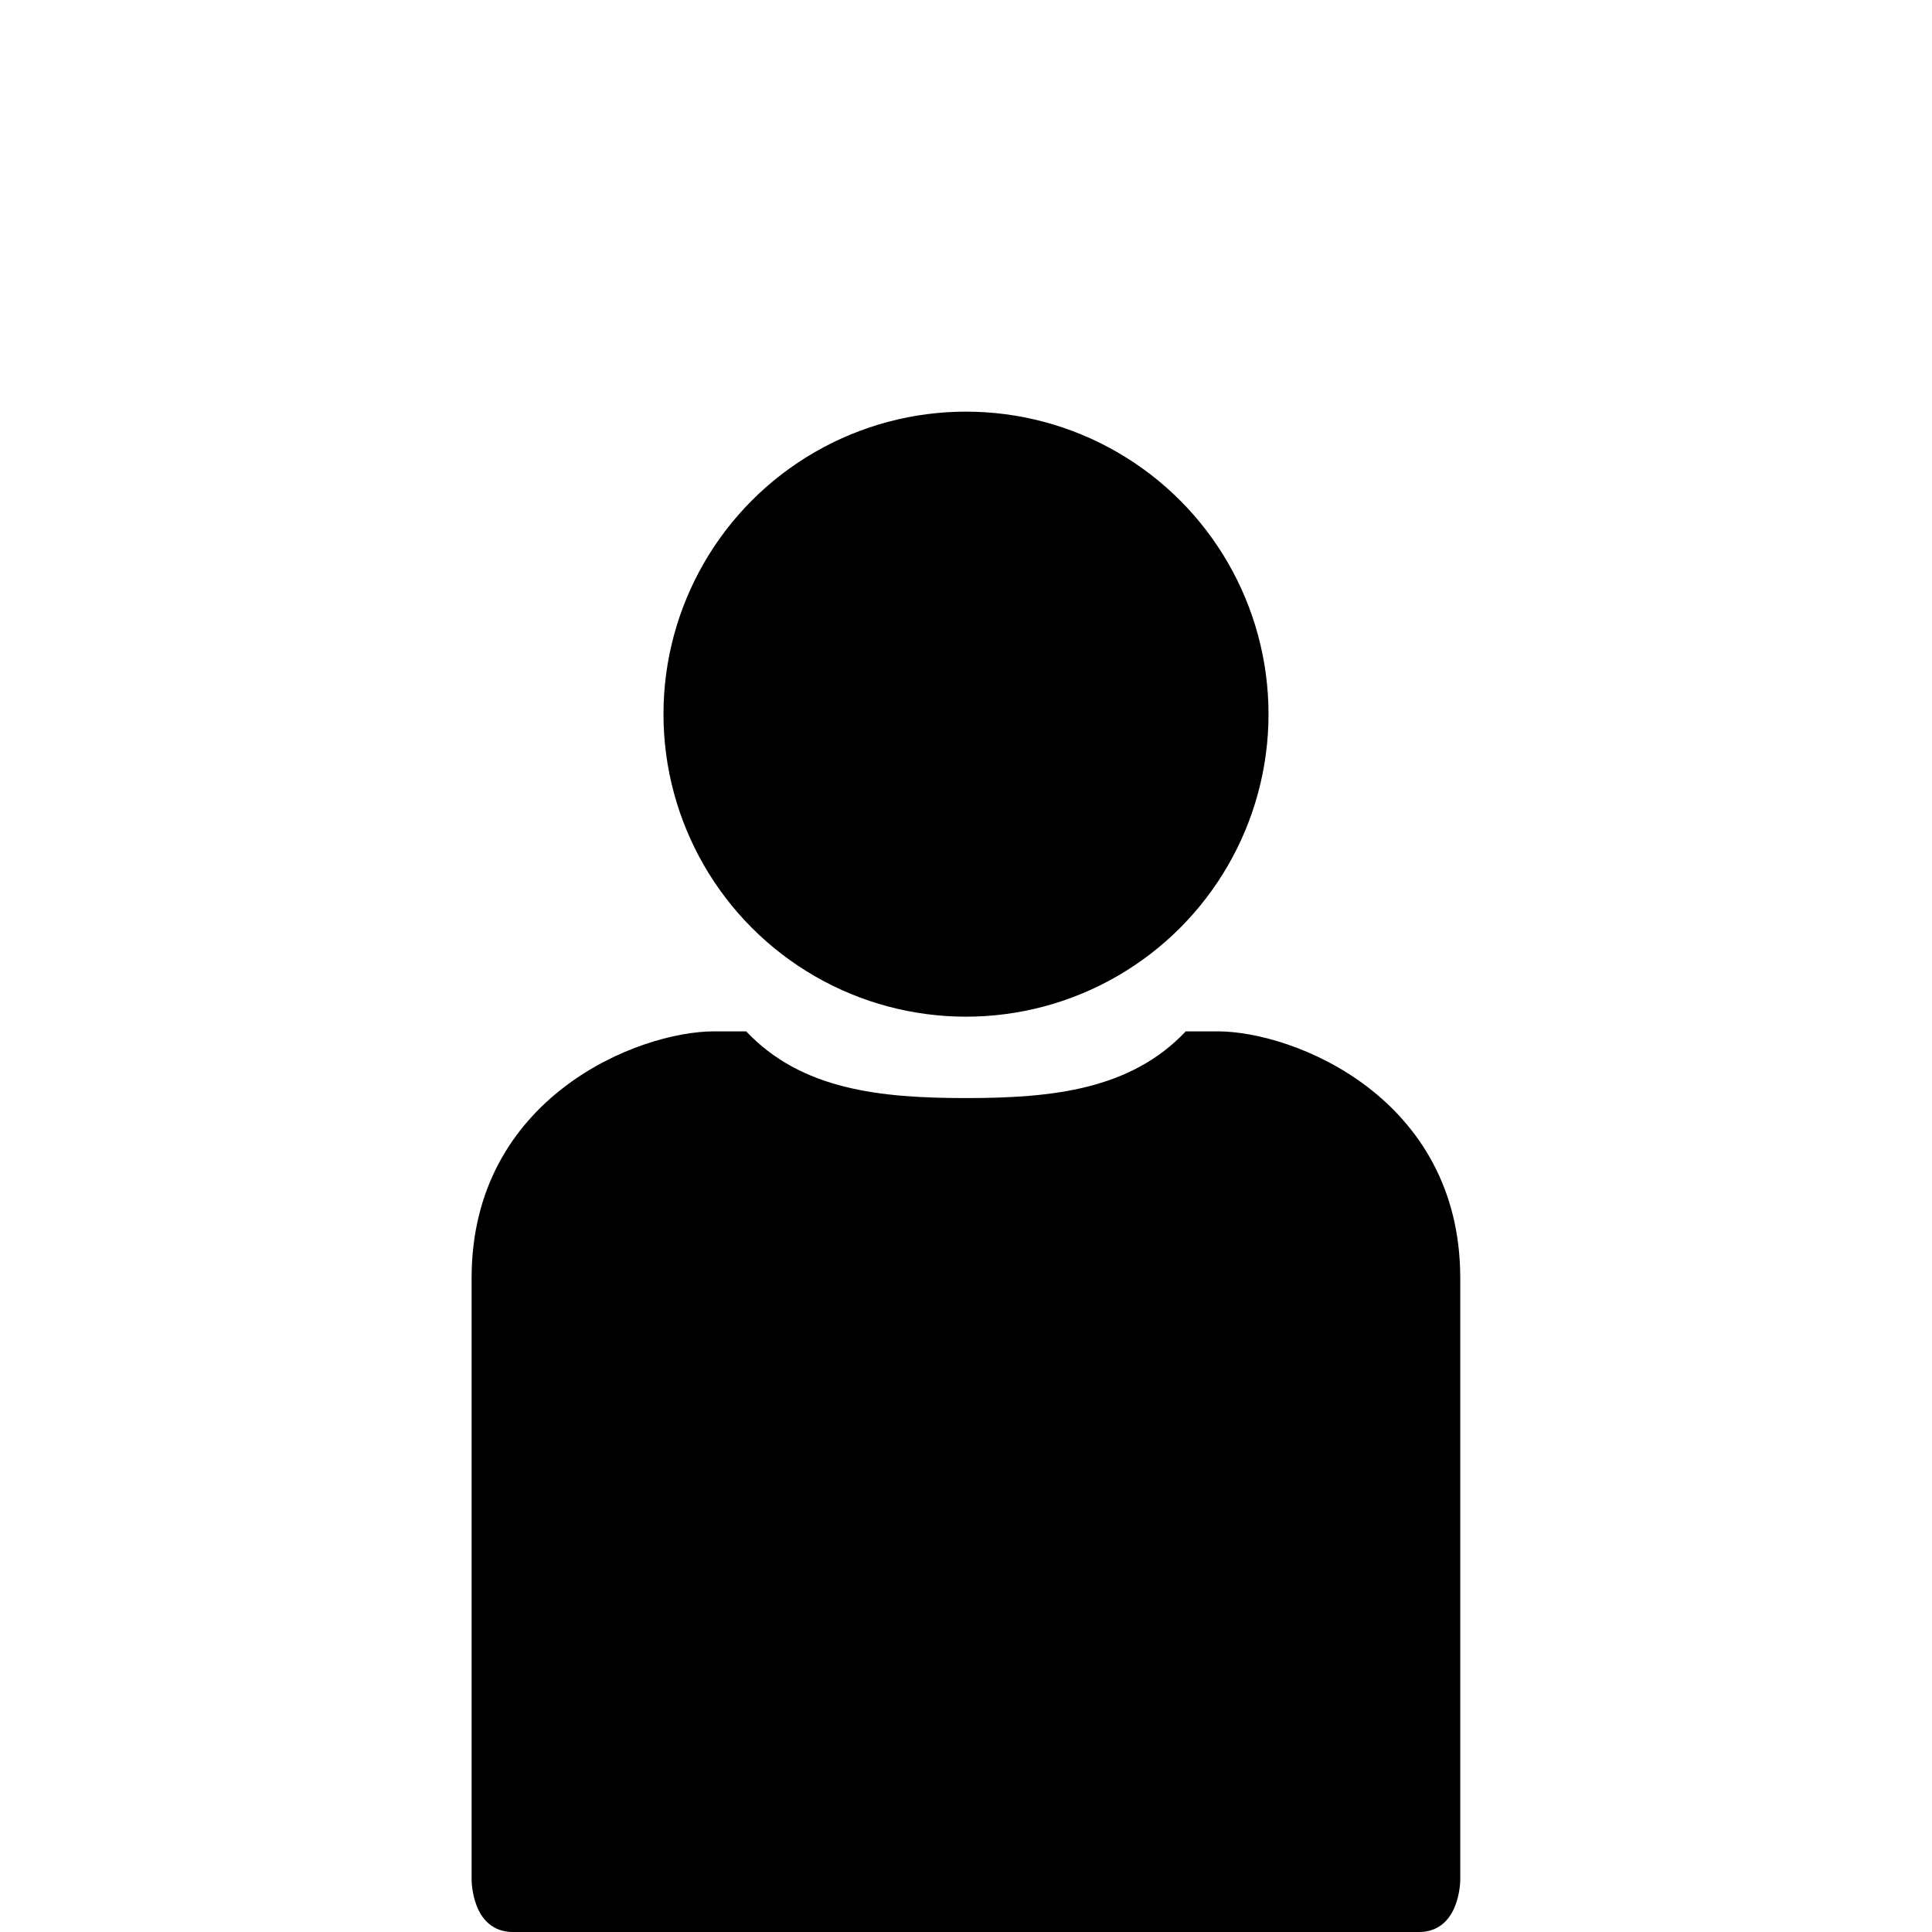
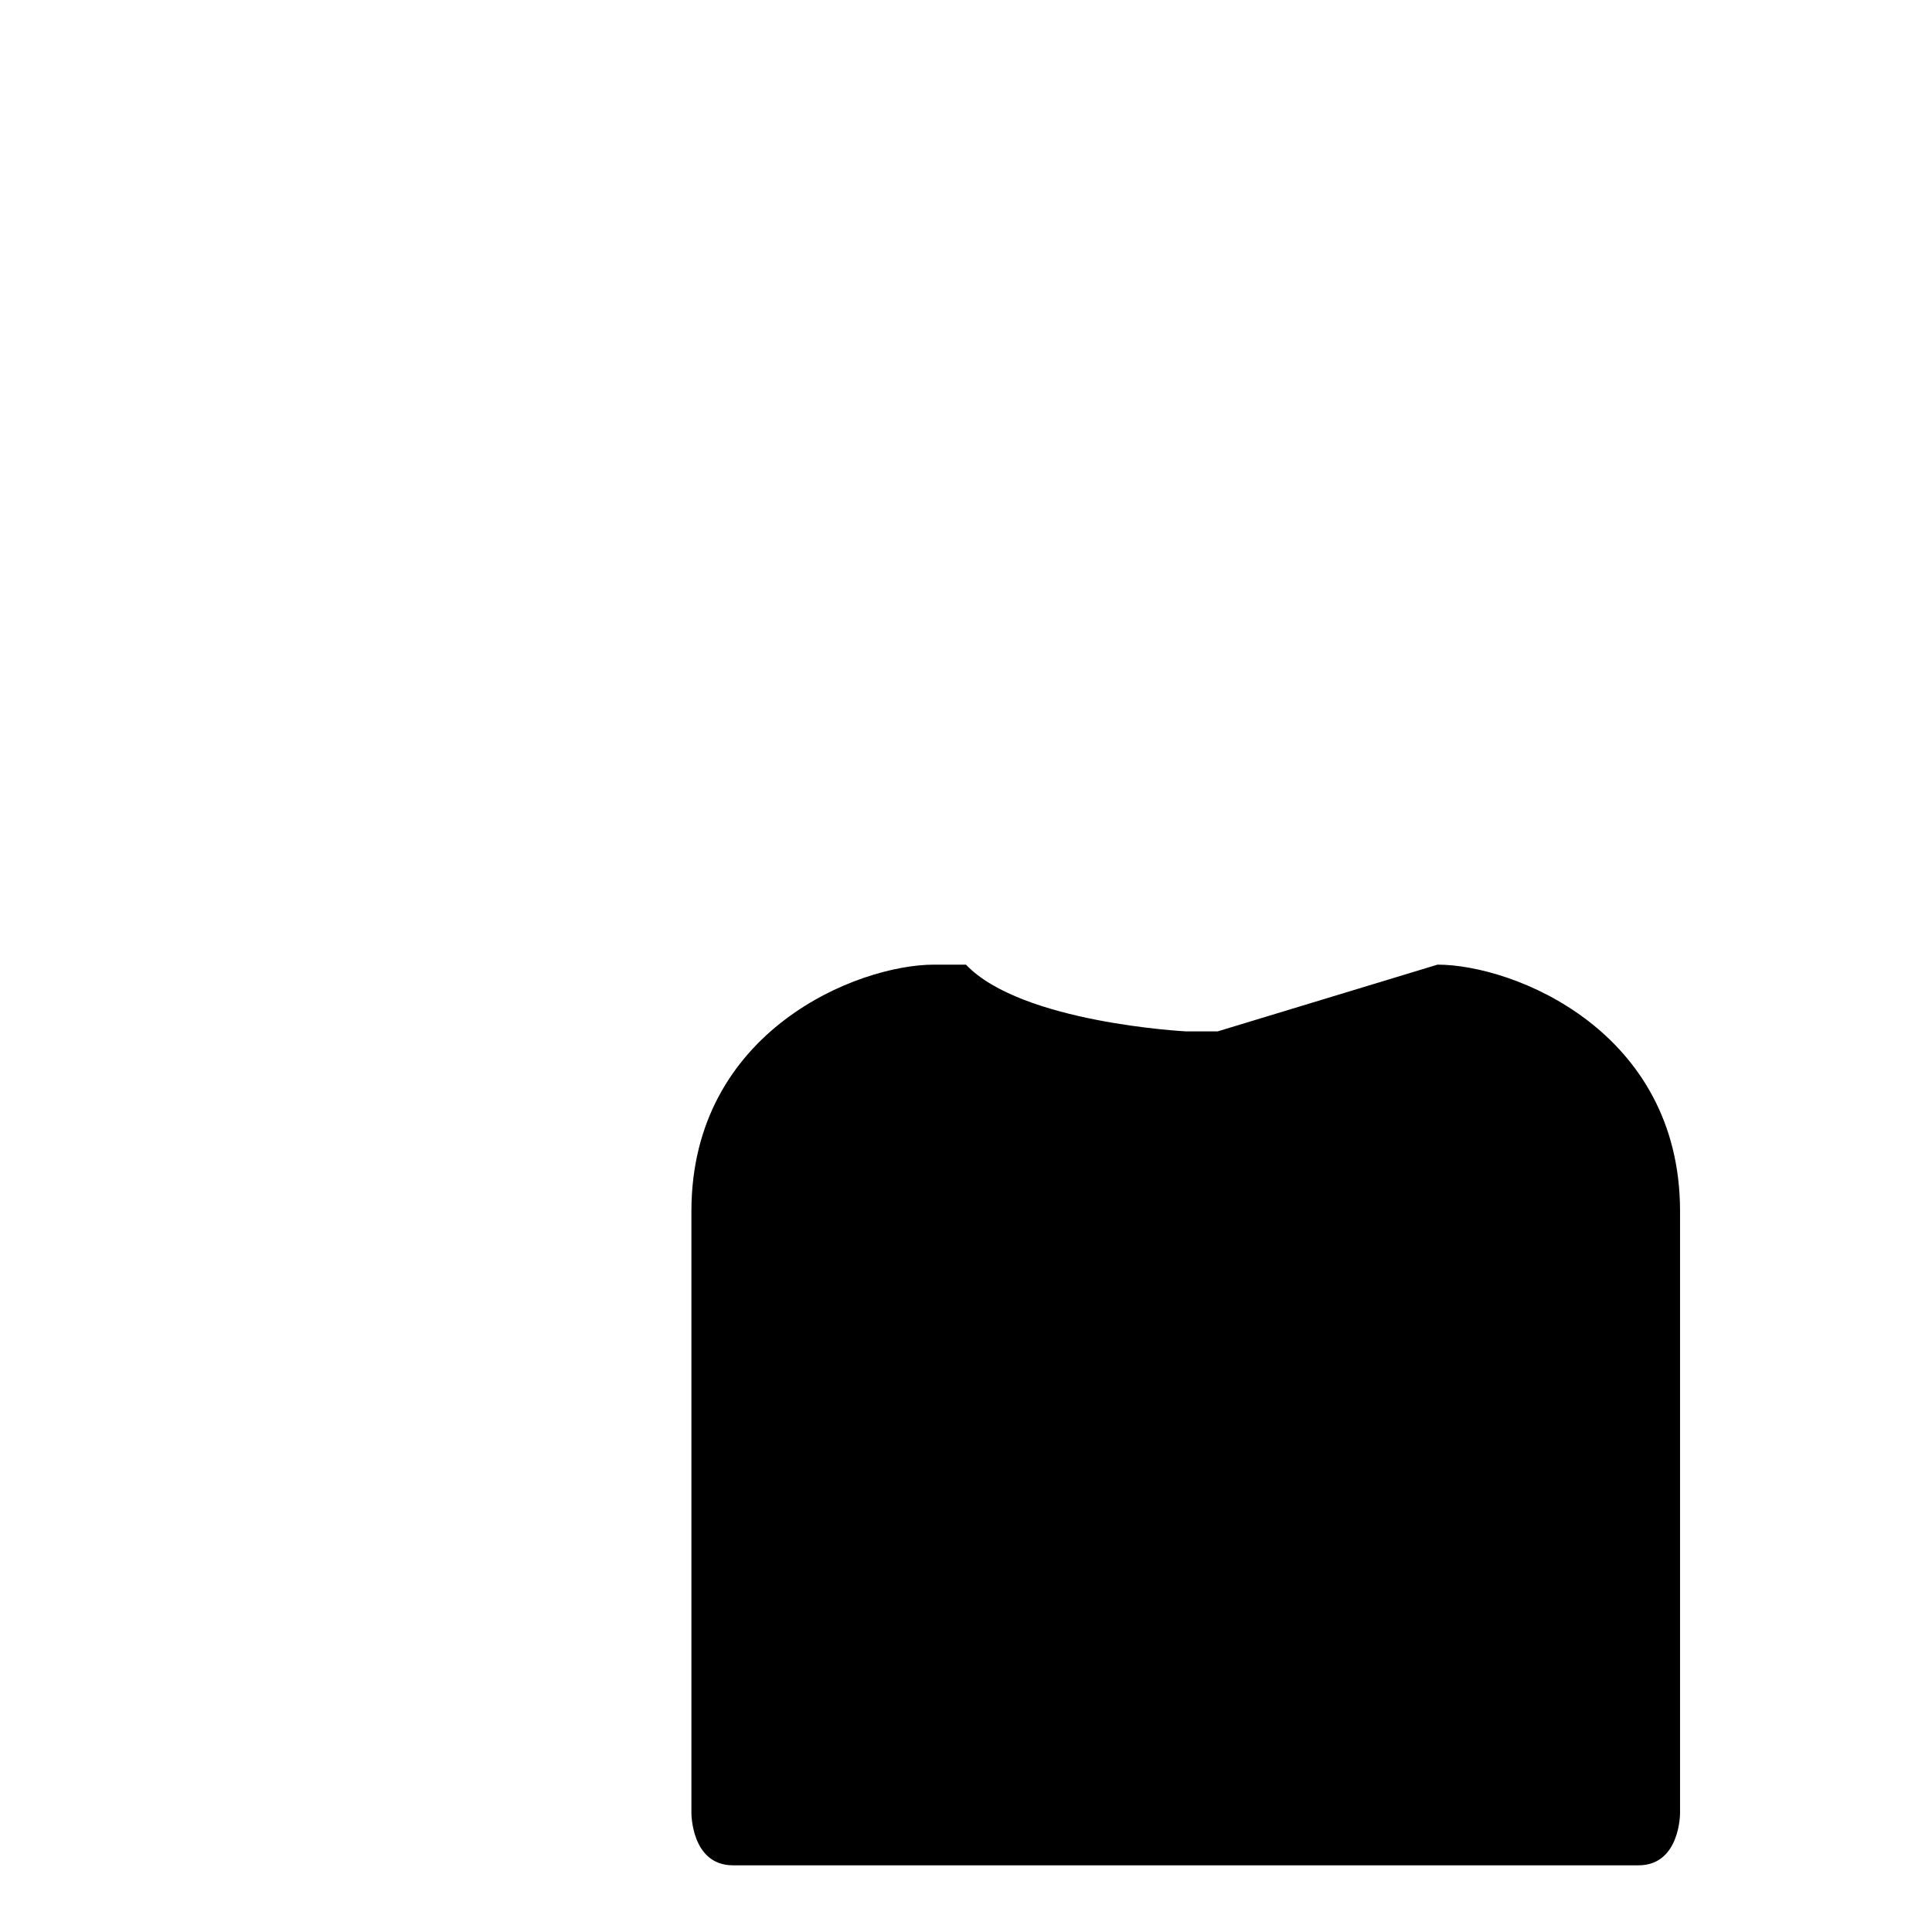
<svg xmlns="http://www.w3.org/2000/svg" id="b" width="512" height="512" viewBox="0 0 512 512">
-   <circle cx="256" cy="189.26" r="80.17" />
-   <path d="m322.72,273.32h-8.48c-14.61,15.46-35.3,17.68-58.25,17.68s-43.63-2.23-58.25-17.68h-8.48c-20.15,0-64.28,17.49-64.28,65.37v159.42s-.09,13.9,11.03,13.9h239.94c11.12,0,11.03-13.9,11.03-13.9v-159.42c0-47.87-44.13-65.37-64.28-65.37Z" />
+   <path d="m322.72,273.32h-8.48s-43.63-2.23-58.25-17.68h-8.48c-20.15,0-64.28,17.49-64.28,65.37v159.42s-.09,13.9,11.03,13.9h239.94c11.12,0,11.03-13.9,11.03-13.9v-159.42c0-47.87-44.13-65.37-64.28-65.37Z" />
</svg>